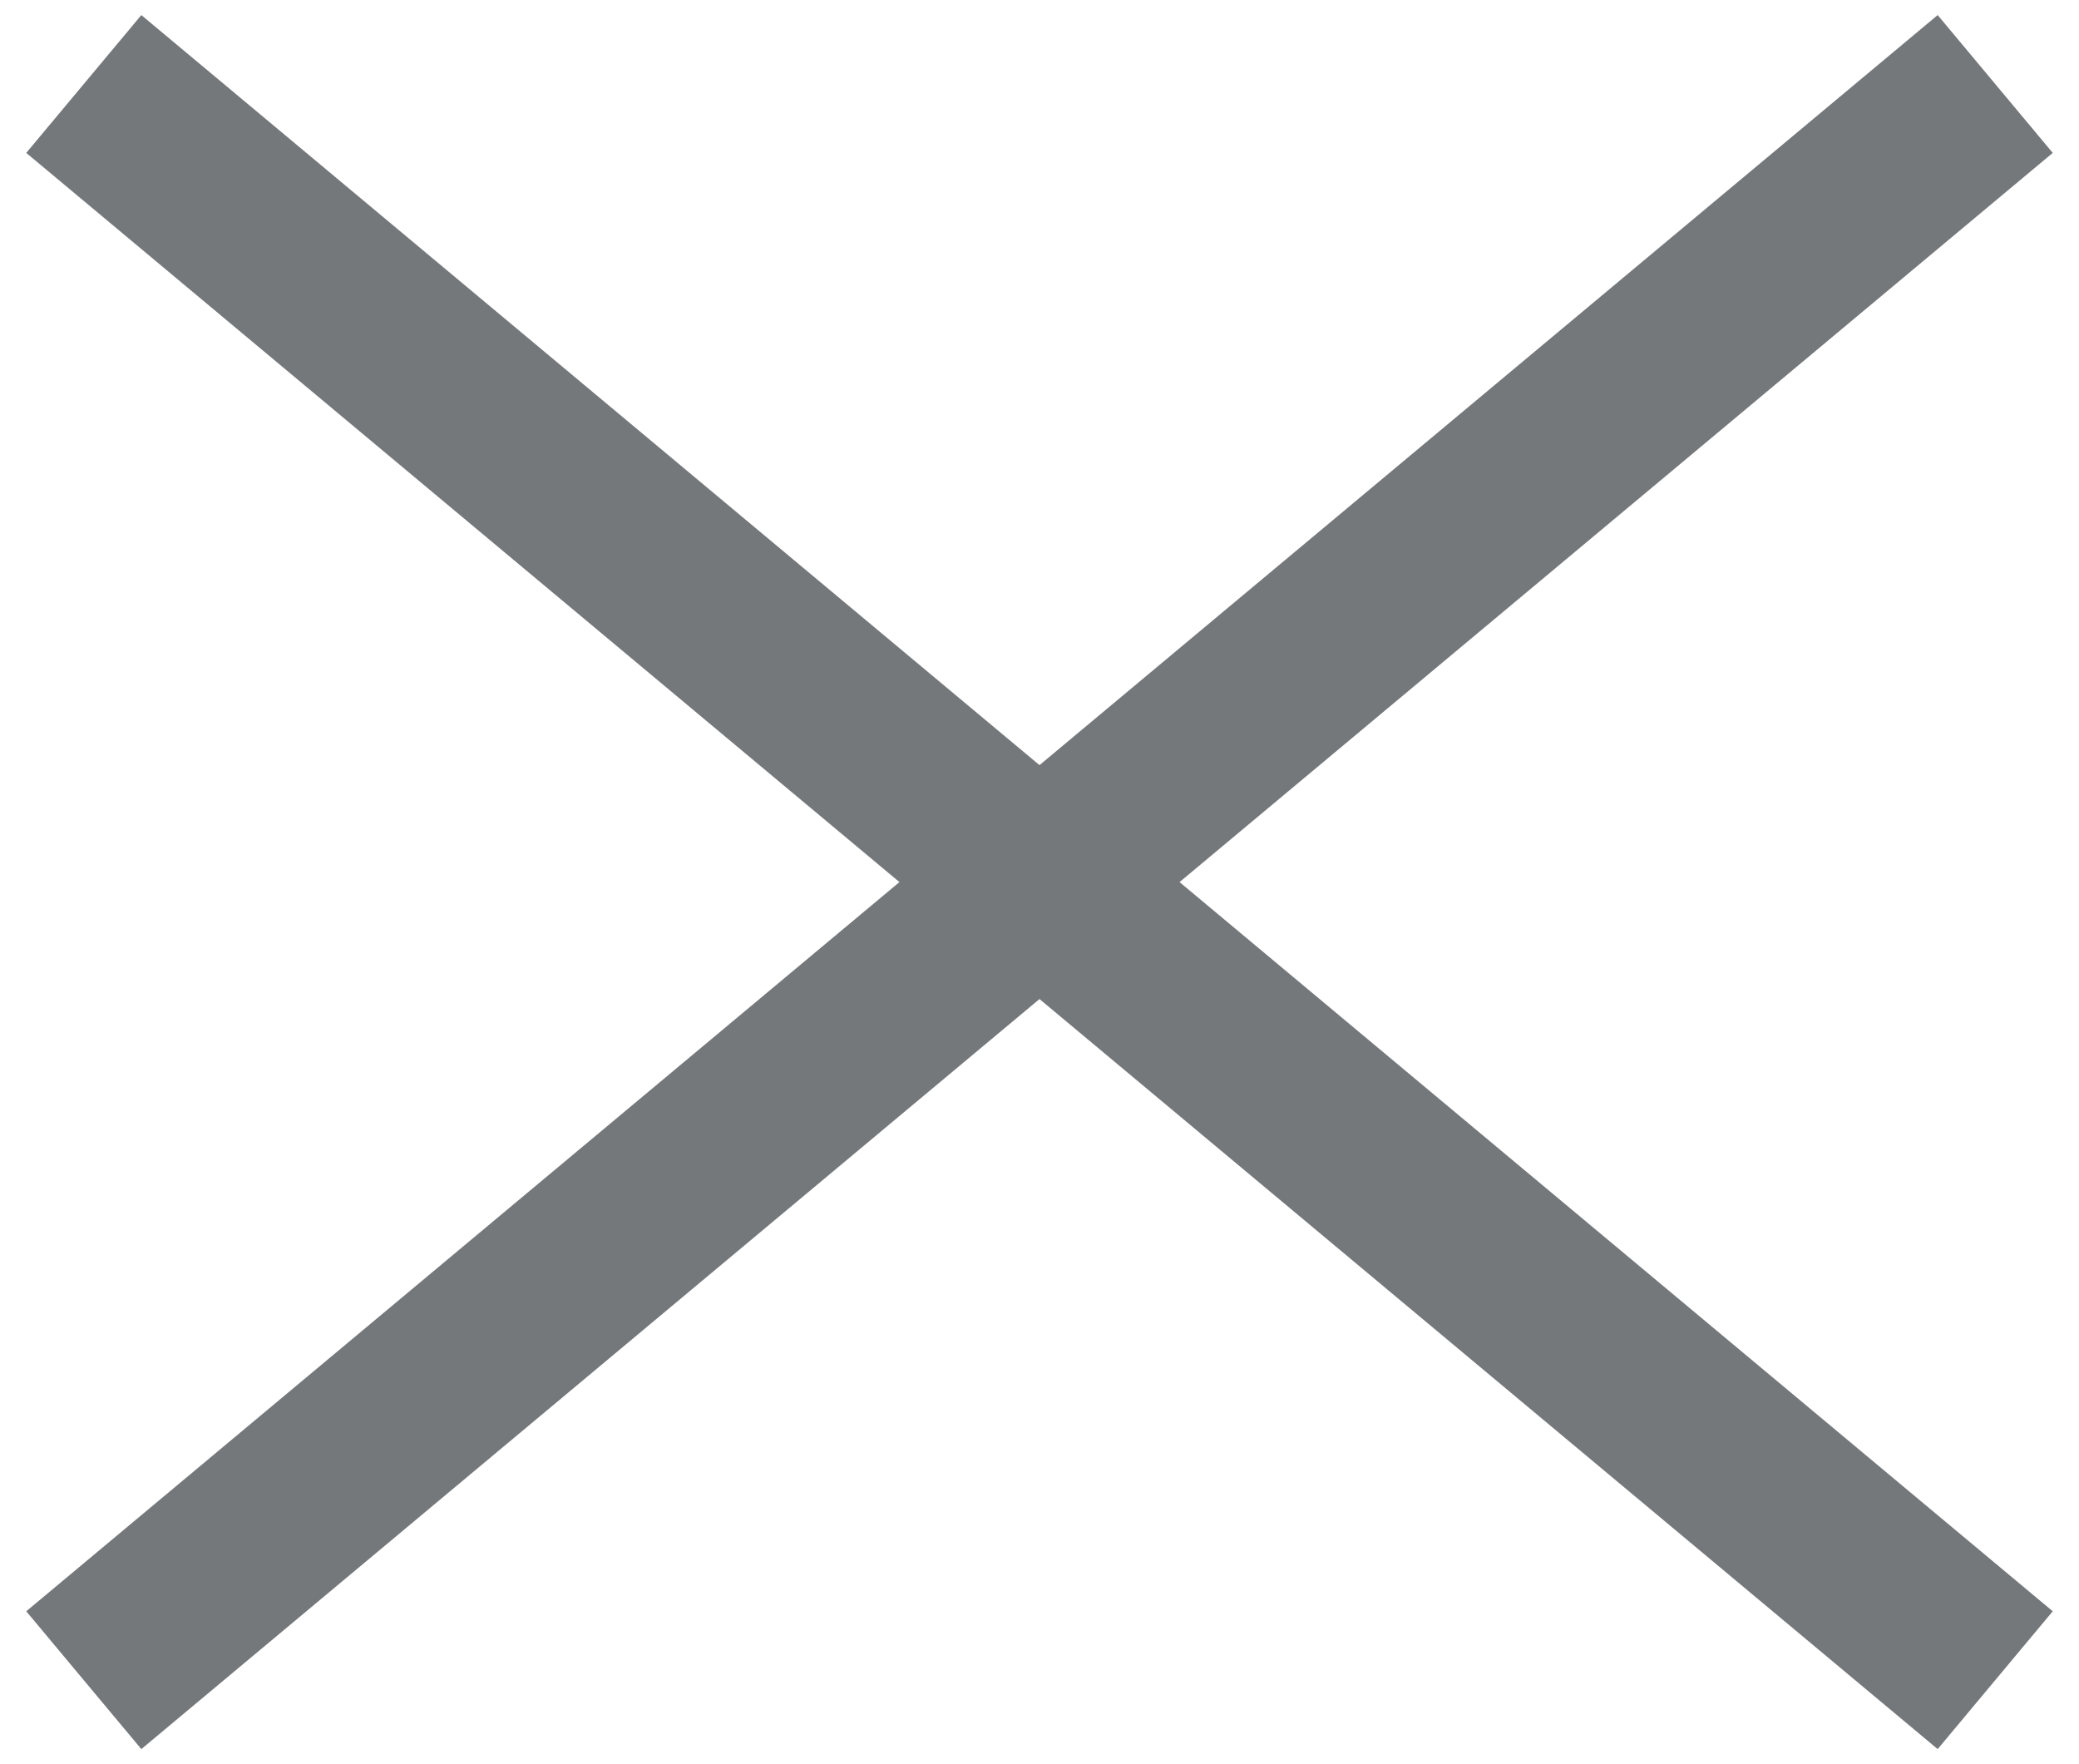
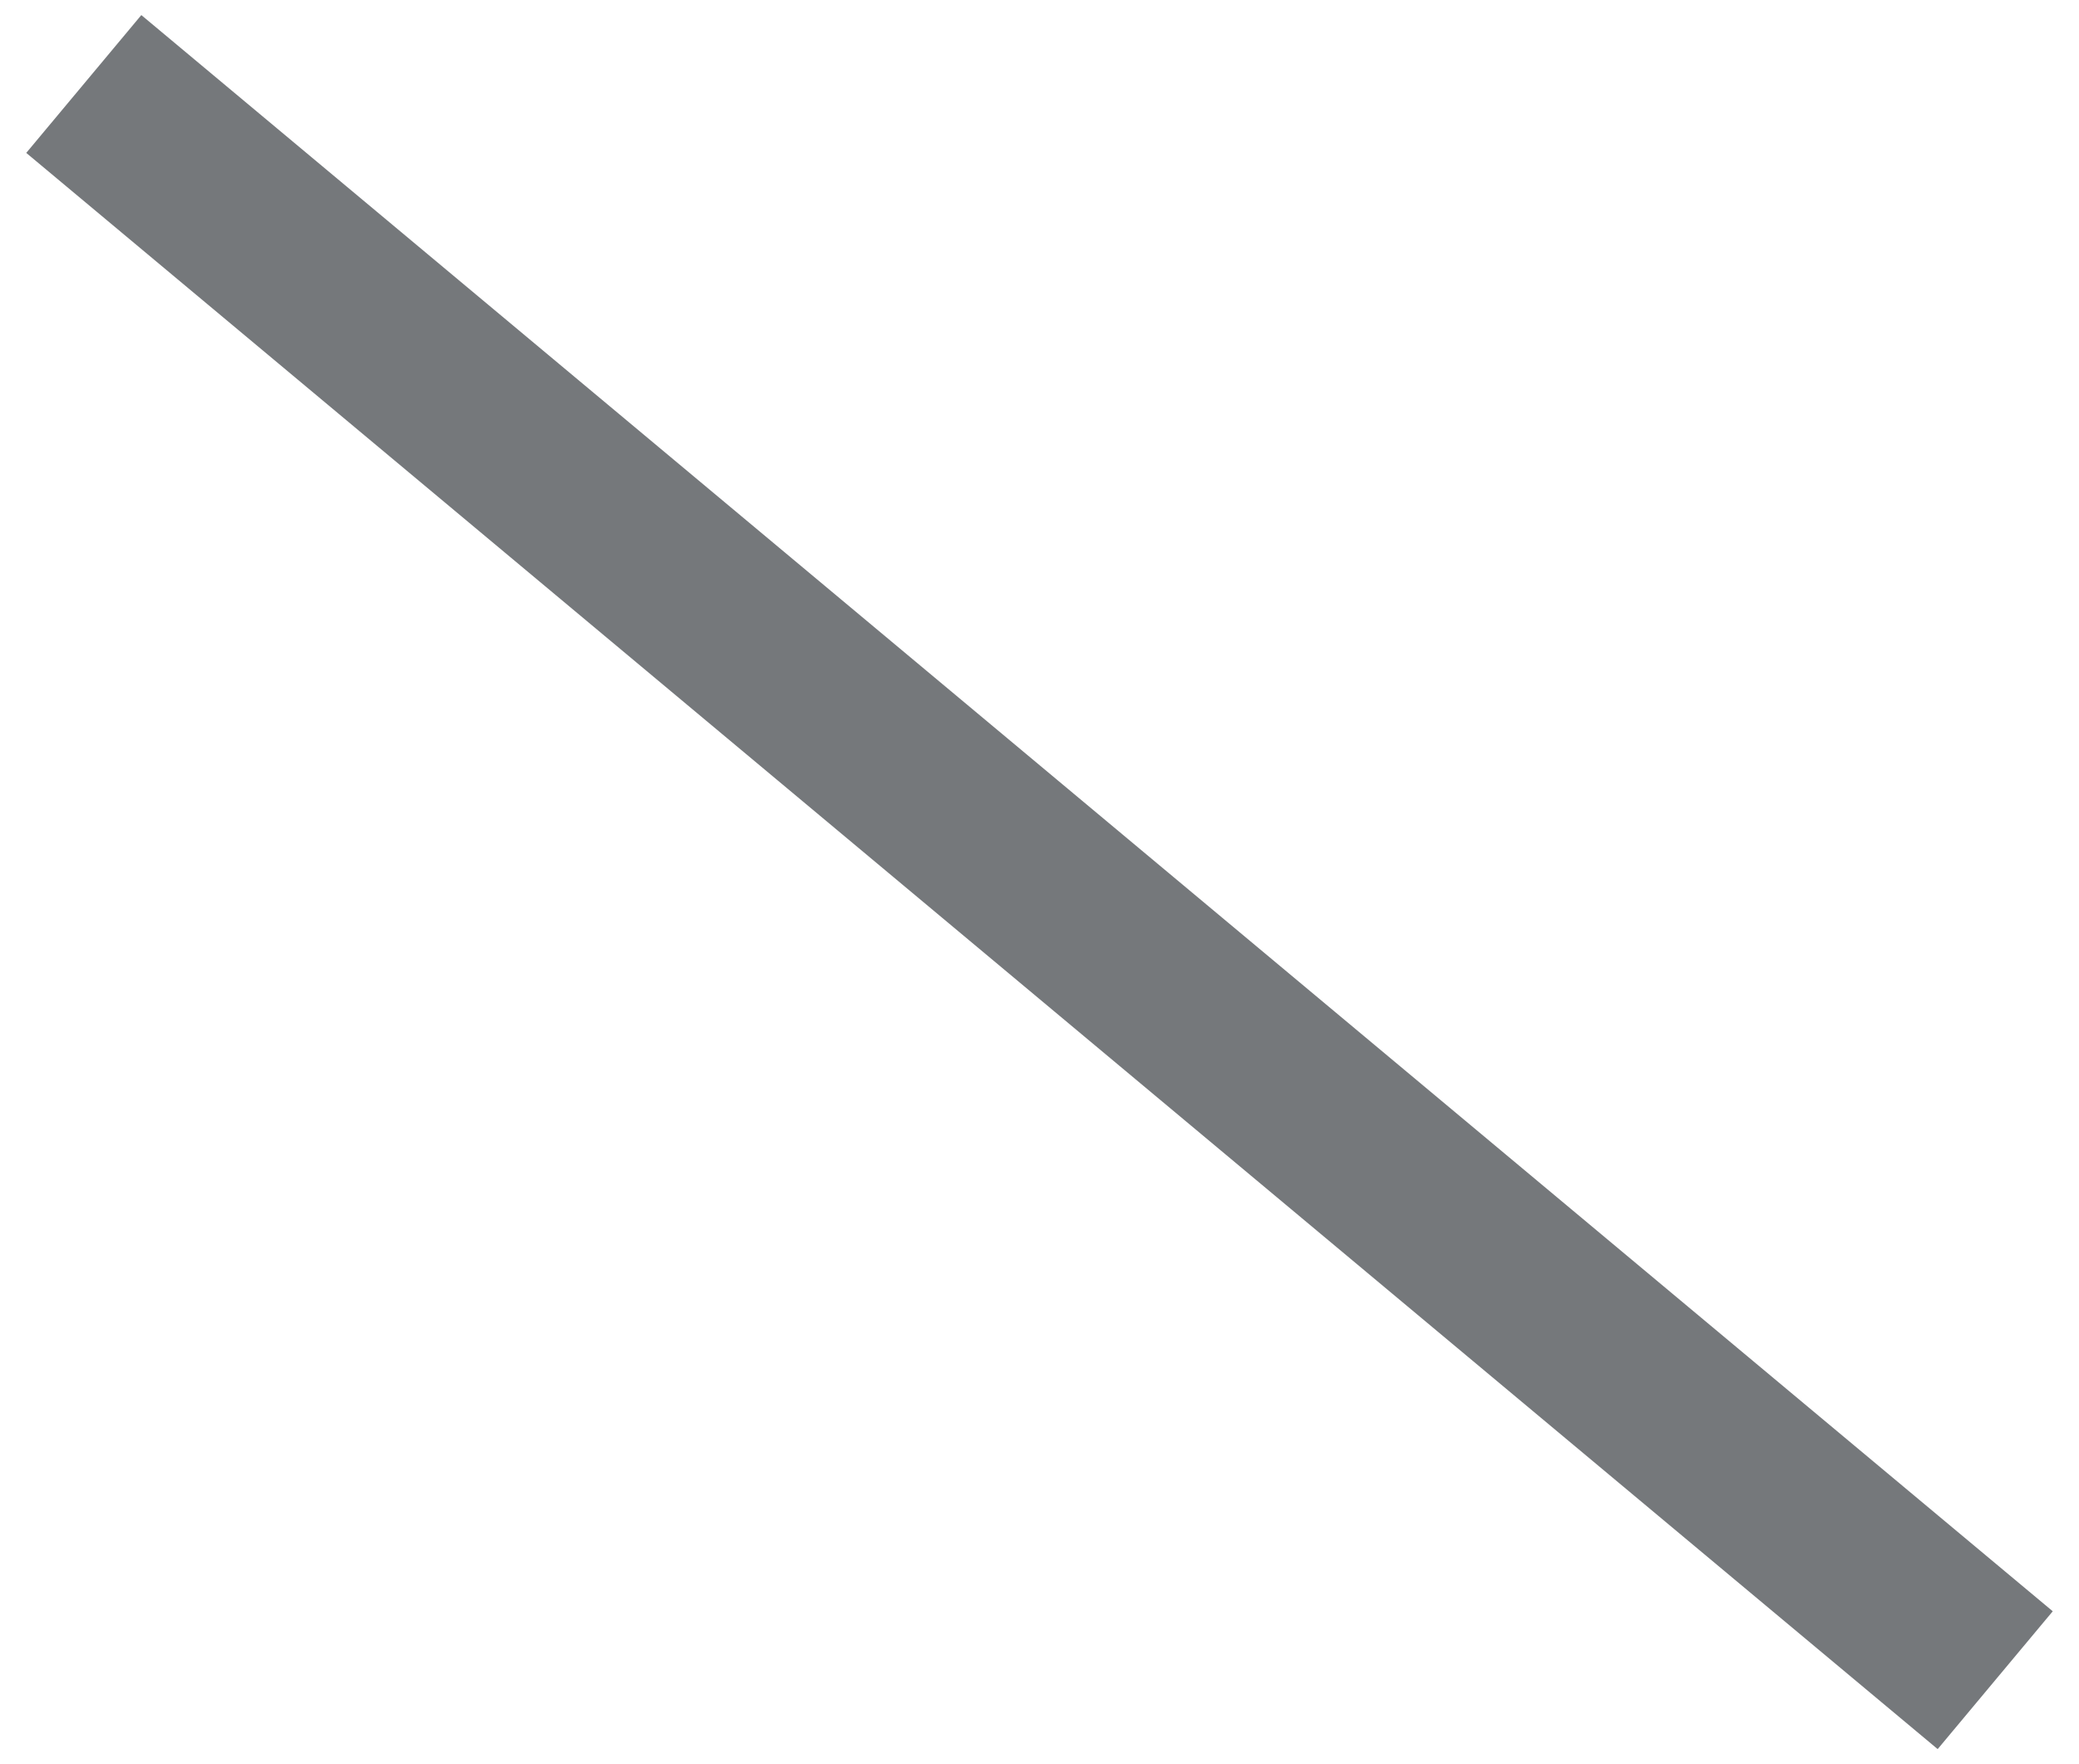
<svg xmlns="http://www.w3.org/2000/svg" width="33px" height="28px" viewBox="0 0 33 28" version="1.1">
  <title>close_menu</title>
  <g id="Page-1" stroke="none" stroke-width="1" fill="none" fill-rule="evenodd">
    <g id="close_menu" transform="translate(1, 1)" stroke="#75787B" stroke-width="2.85">
-       <line x1="30.67" y1="25.667" x2="0.33" y2="0.333" id="Line-5" transform="translate(15.5, 13) scale(-1, 1) translate(-15.5, -13) " />
      <line x1="30.67" y1="25.667" x2="0.33" y2="0.333" id="Line-5" />
    </g>
  </g>
</svg>